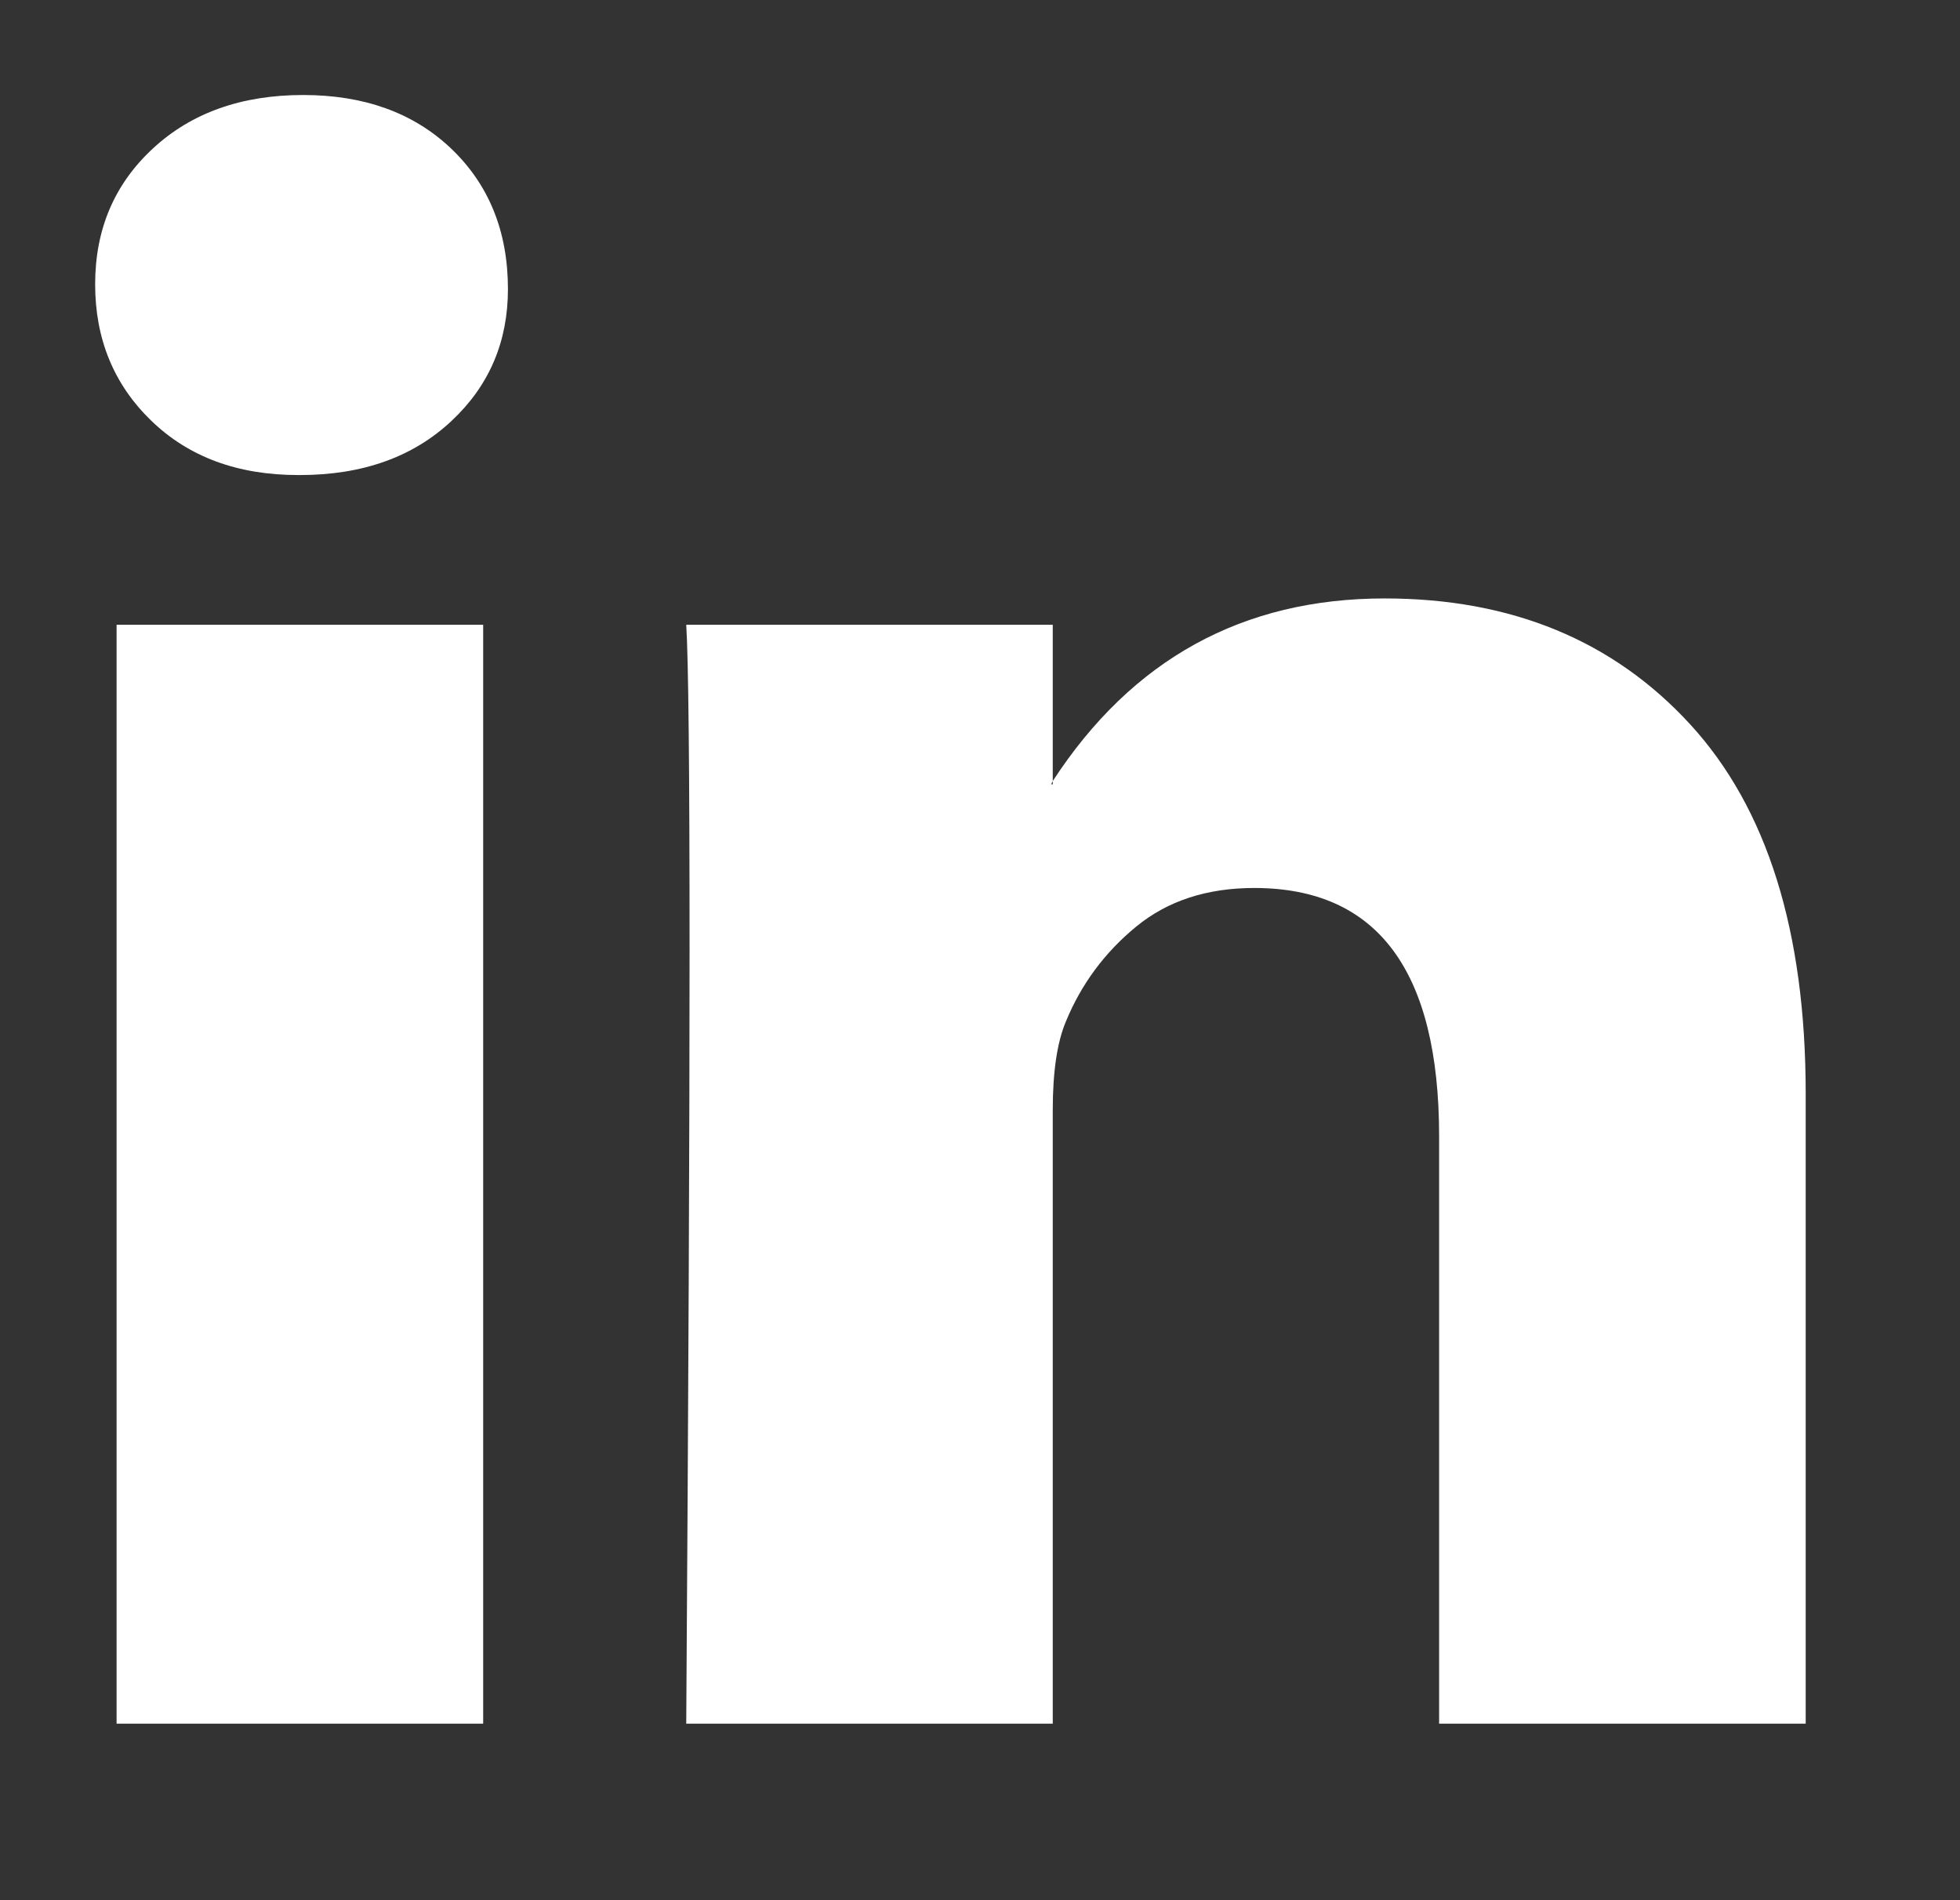
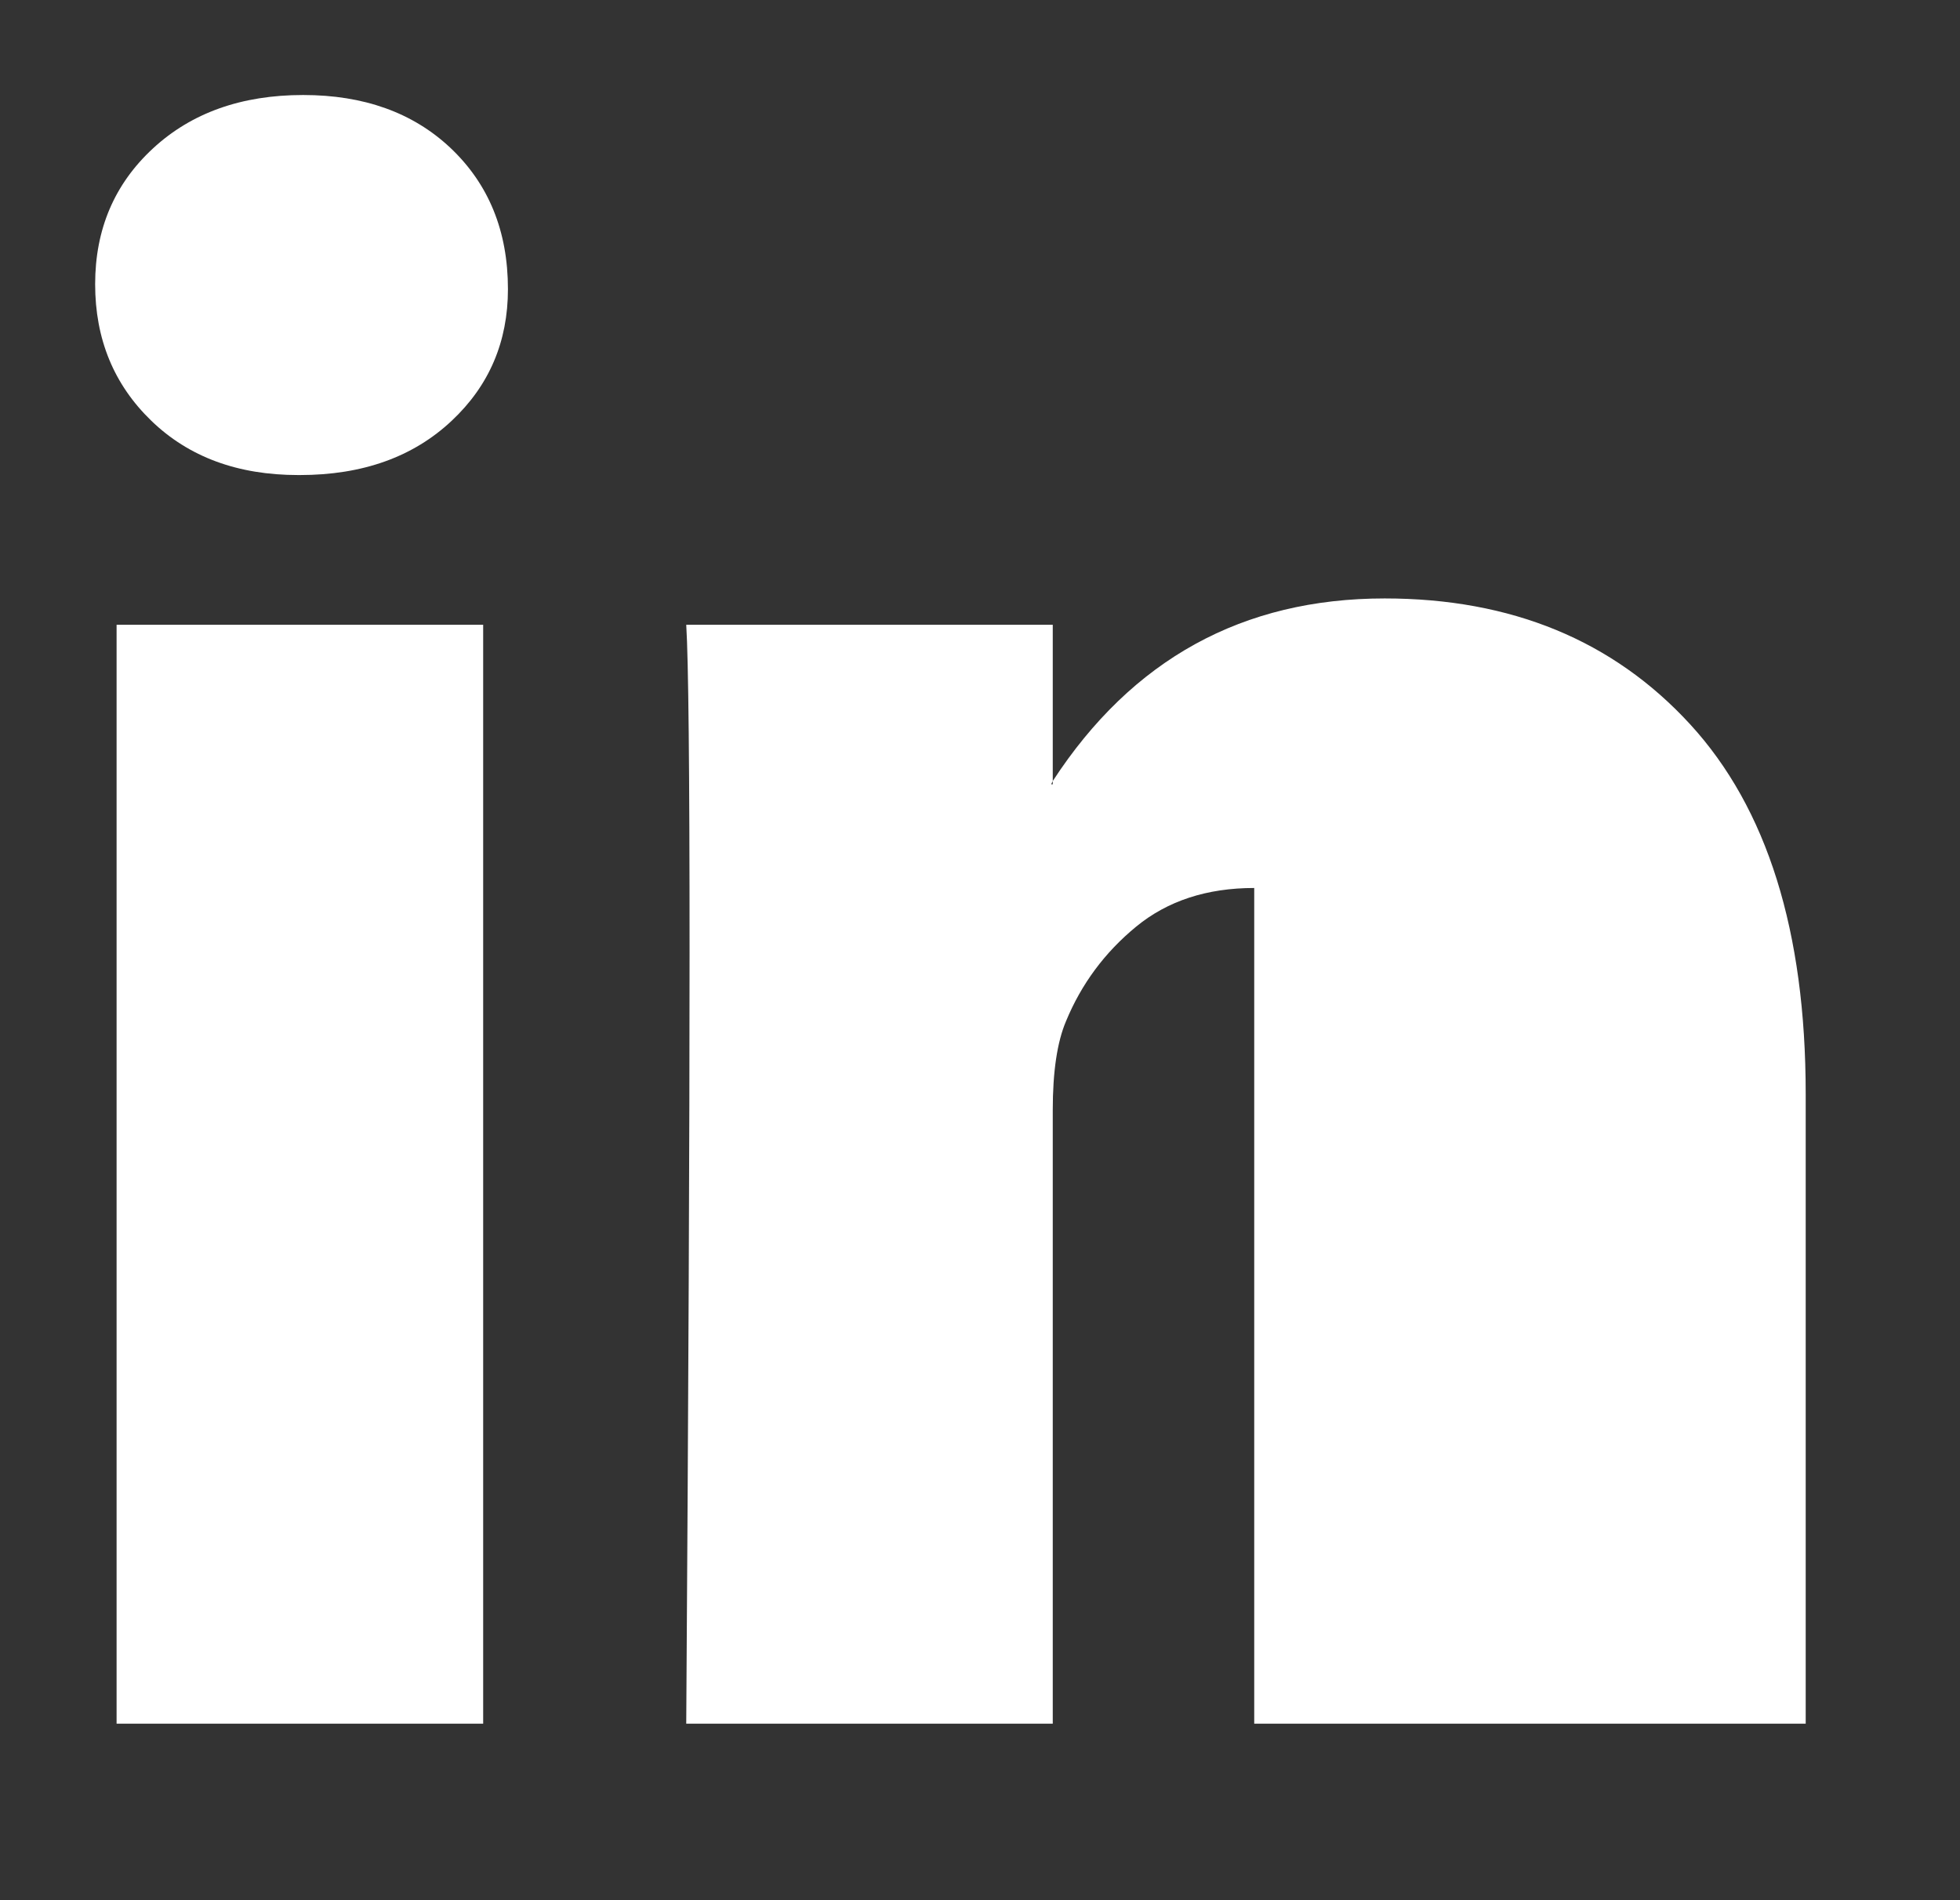
<svg xmlns="http://www.w3.org/2000/svg" width="33" height="32" viewBox="0 0 33 32" fill="none">
  <rect x="0" y="0" width="33" height="32" fill="#333333" stroke="none" />
-   <path d="M1.602 4.786C1.602 3.862 1.926 3.1 2.575 2.5C3.223 1.9 4.067 1.6 5.104 1.6C6.124 1.6 6.948 1.895 7.579 2.486C8.227 3.096 8.552 3.89 8.552 4.869C8.552 5.755 8.236 6.494 7.606 7.085C6.958 7.695 6.105 8 5.049 8H5.021C4.002 8 3.177 7.695 2.547 7.085C1.917 6.476 1.602 5.709 1.602 4.786ZM1.963 29.028V10.521H8.135V29.028H1.963ZM11.554 29.028H17.725V18.694C17.725 18.047 17.799 17.549 17.948 17.198C18.207 16.57 18.601 16.039 19.129 15.605C19.657 15.171 20.32 14.954 21.117 14.954C23.192 14.954 24.23 16.348 24.23 19.137V29.028H30.402V18.417C30.402 15.683 29.753 13.61 28.456 12.197C27.159 10.784 25.444 10.078 23.313 10.078C20.922 10.078 19.06 11.103 17.725 13.153V13.208H17.698L17.725 13.153V10.521H11.554C11.591 11.112 11.61 12.95 11.61 16.034C11.61 19.119 11.591 23.45 11.554 29.028Z" fill="white" />
+   <path d="M1.602 4.786C1.602 3.862 1.926 3.1 2.575 2.5C3.223 1.9 4.067 1.6 5.104 1.6C6.124 1.6 6.948 1.895 7.579 2.486C8.227 3.096 8.552 3.89 8.552 4.869C8.552 5.755 8.236 6.494 7.606 7.085C6.958 7.695 6.105 8 5.049 8H5.021C4.002 8 3.177 7.695 2.547 7.085C1.917 6.476 1.602 5.709 1.602 4.786ZM1.963 29.028V10.521H8.135V29.028H1.963ZM11.554 29.028H17.725V18.694C17.725 18.047 17.799 17.549 17.948 17.198C18.207 16.57 18.601 16.039 19.129 15.605C19.657 15.171 20.32 14.954 21.117 14.954V29.028H30.402V18.417C30.402 15.683 29.753 13.61 28.456 12.197C27.159 10.784 25.444 10.078 23.313 10.078C20.922 10.078 19.06 11.103 17.725 13.153V13.208H17.698L17.725 13.153V10.521H11.554C11.591 11.112 11.61 12.95 11.61 16.034C11.61 19.119 11.591 23.45 11.554 29.028Z" fill="white" />
</svg>